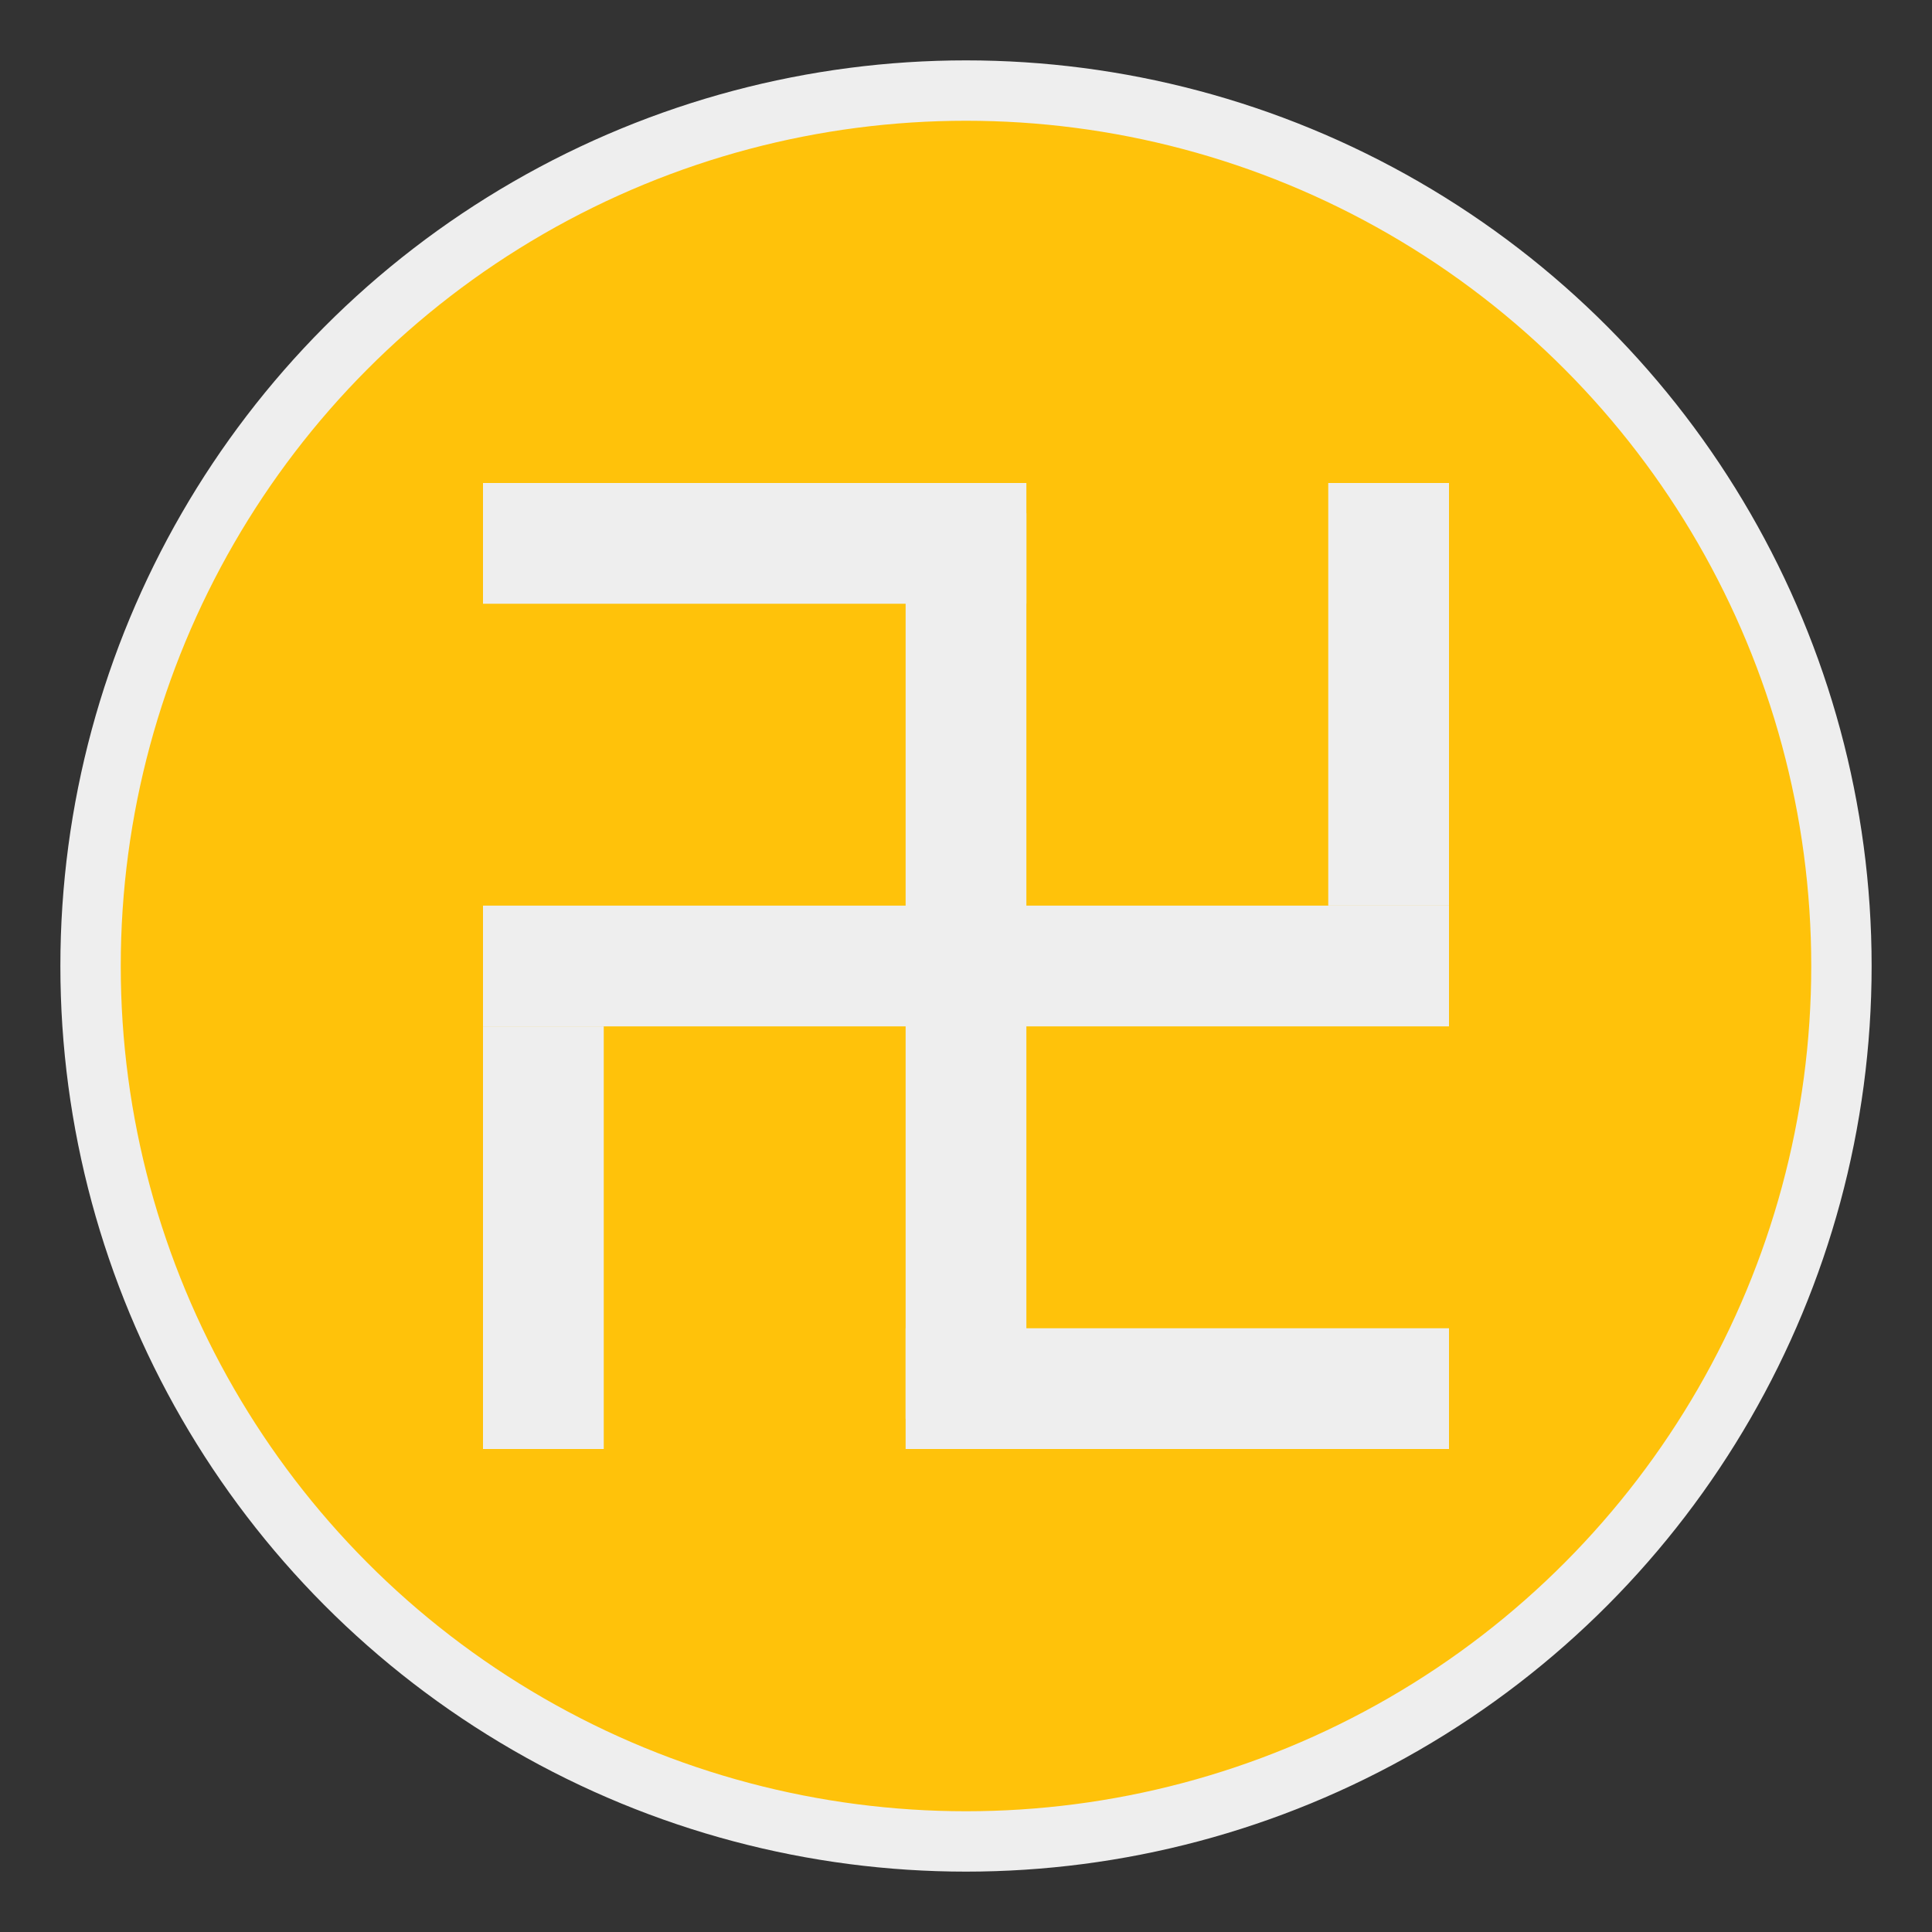
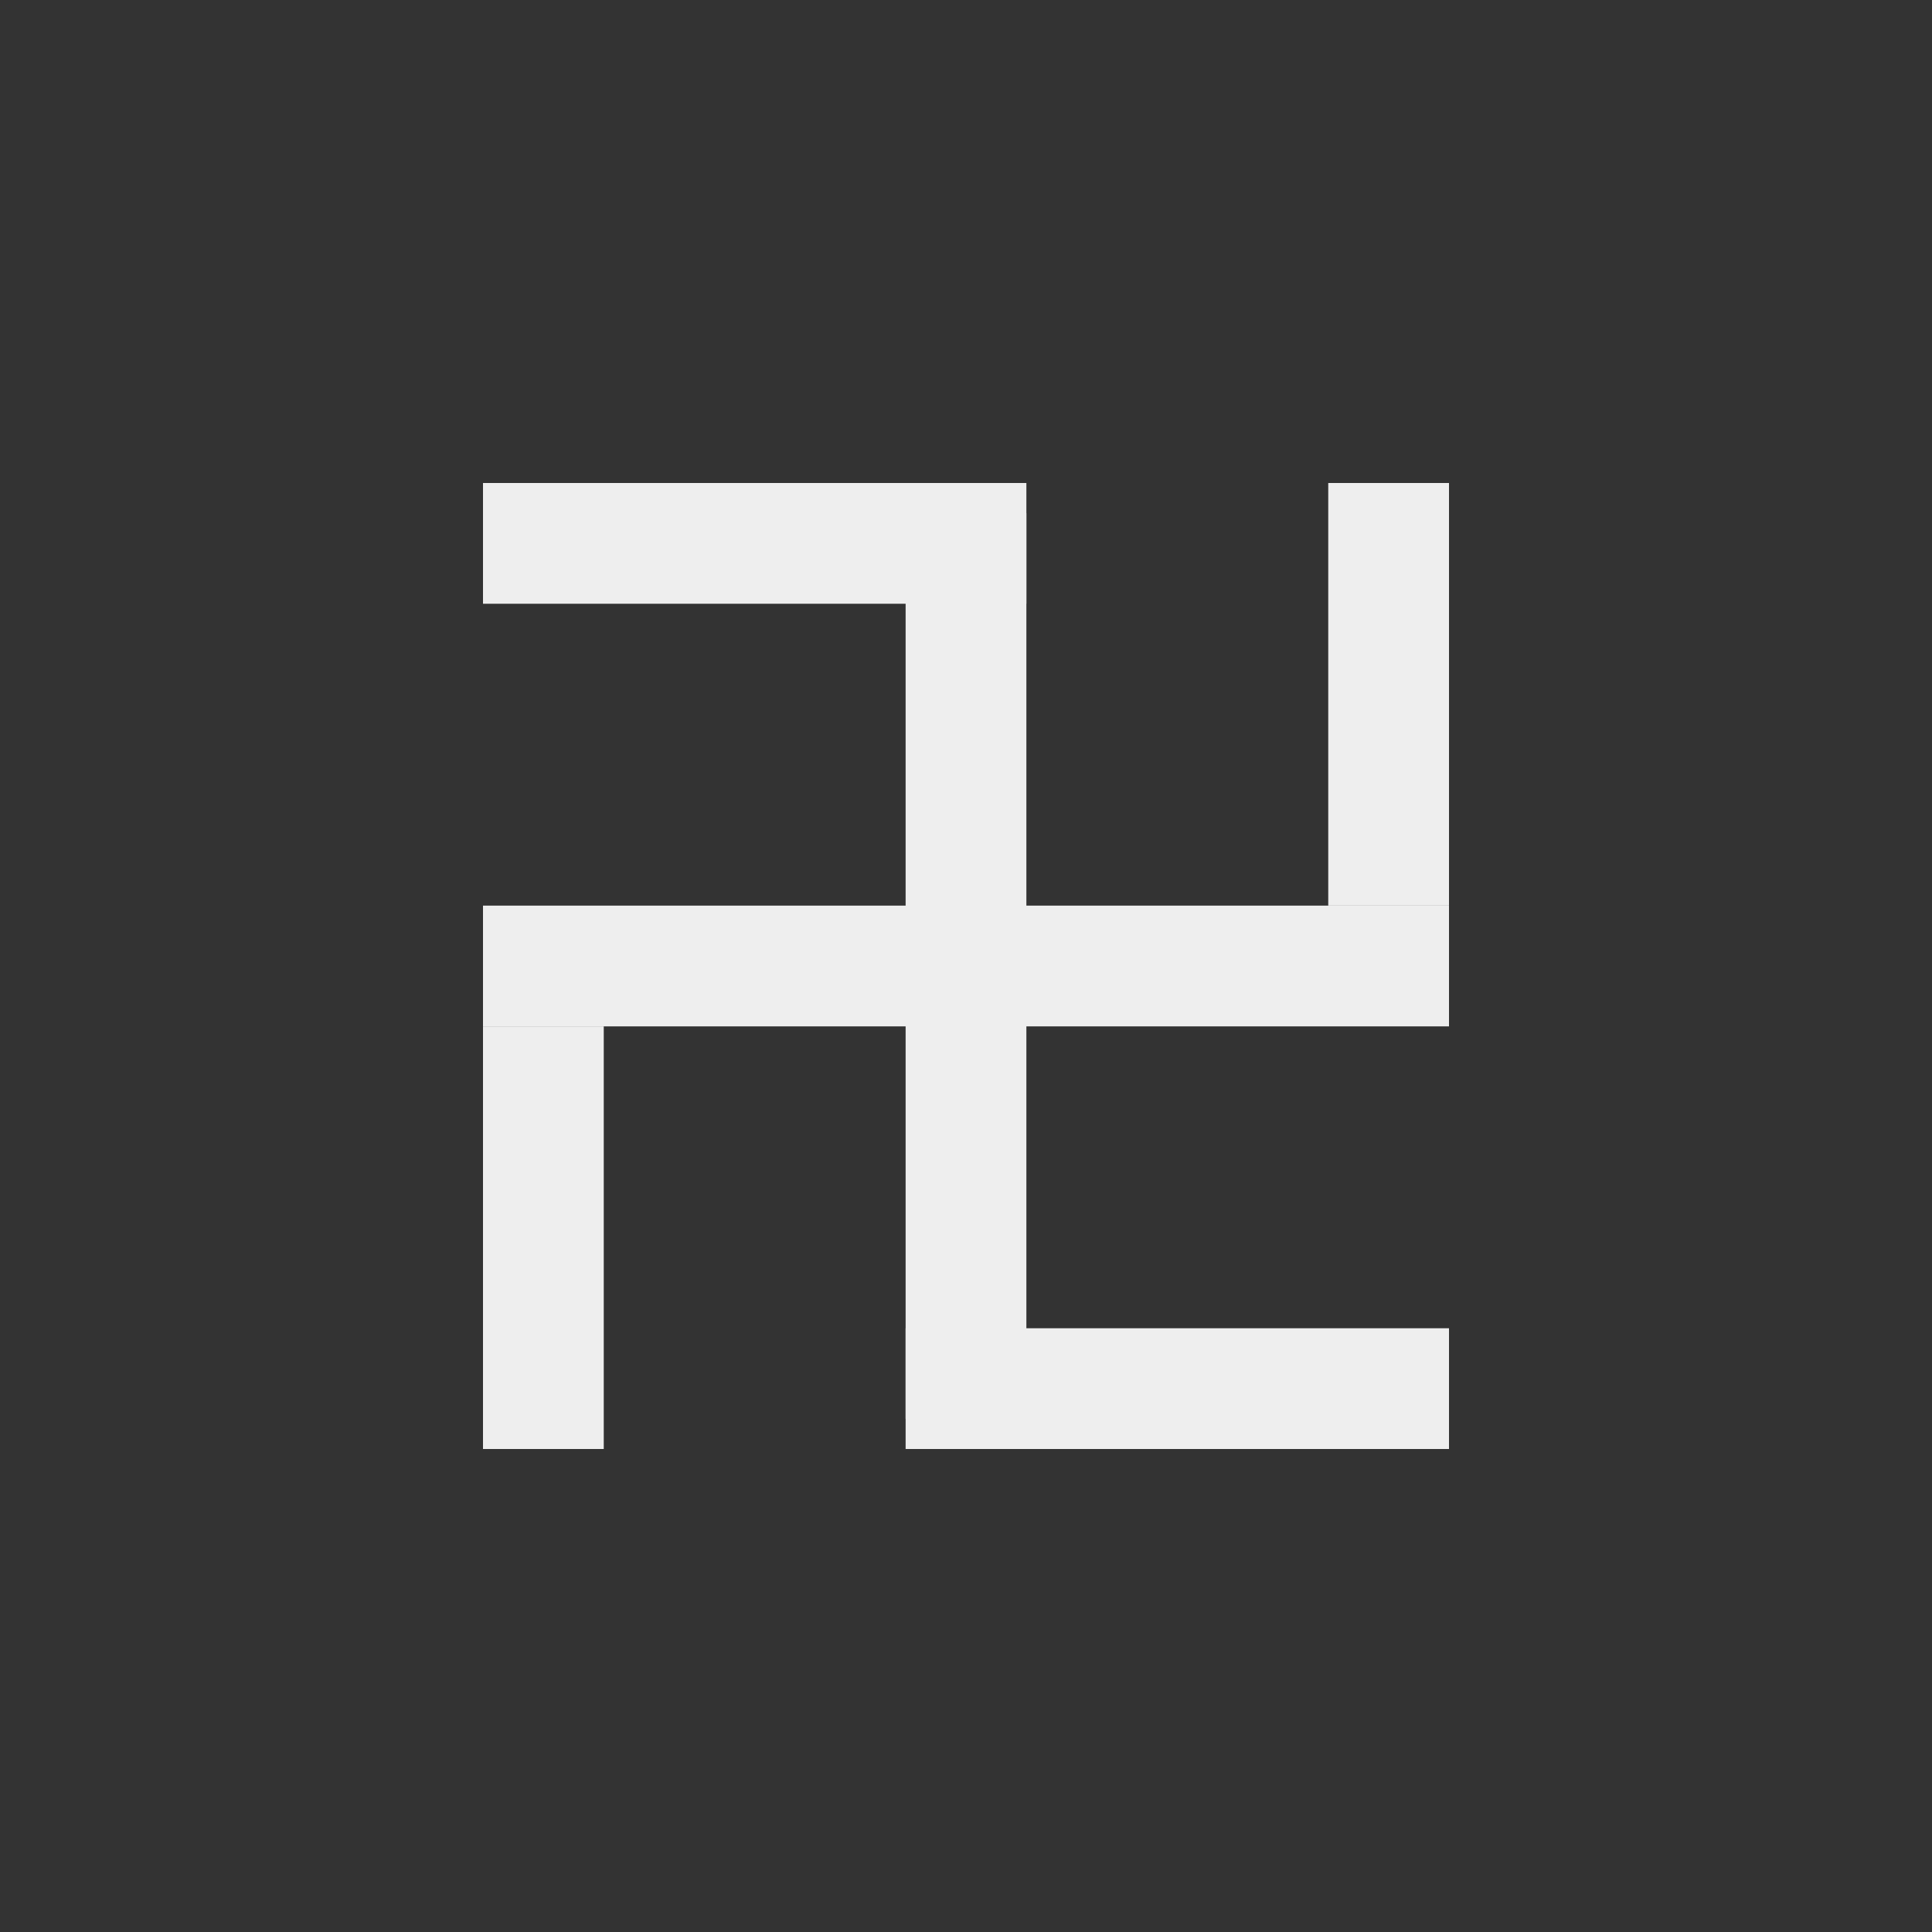
<svg xmlns="http://www.w3.org/2000/svg" width="64" height="64" viewBox="0 0 64 64" fill="none">
  <rect x="0" y="0" width="64" height="64" fill="#333333" stroke="none" />
-   <circle cx="32" cy="32" r="29" fill="#FFC20A" stroke="#EEEEEE" stroke-width="2" />
  <line x1="16" y1="18" x2="34" y2="18" stroke="#EEEEEE" stroke-width="4" />
  <line x1="30" y1="46" x2="48" y2="46" stroke="#EEEEEE" stroke-width="4" />
  <line x1="18" y1="34" x2="18" y2="48" stroke="#EEEEEE" stroke-width="4" />
  <line x1="46" y1="16" x2="46" y2="30" stroke="#EEEEEE" stroke-width="4" />
  <line x1="16" y1="32" x2="48" y2="32" stroke="#EEEEEE" stroke-width="4" />
  <line x1="32" y1="47" x2="32" y2="17" stroke="#EEEEEE" stroke-width="4" />
</svg>